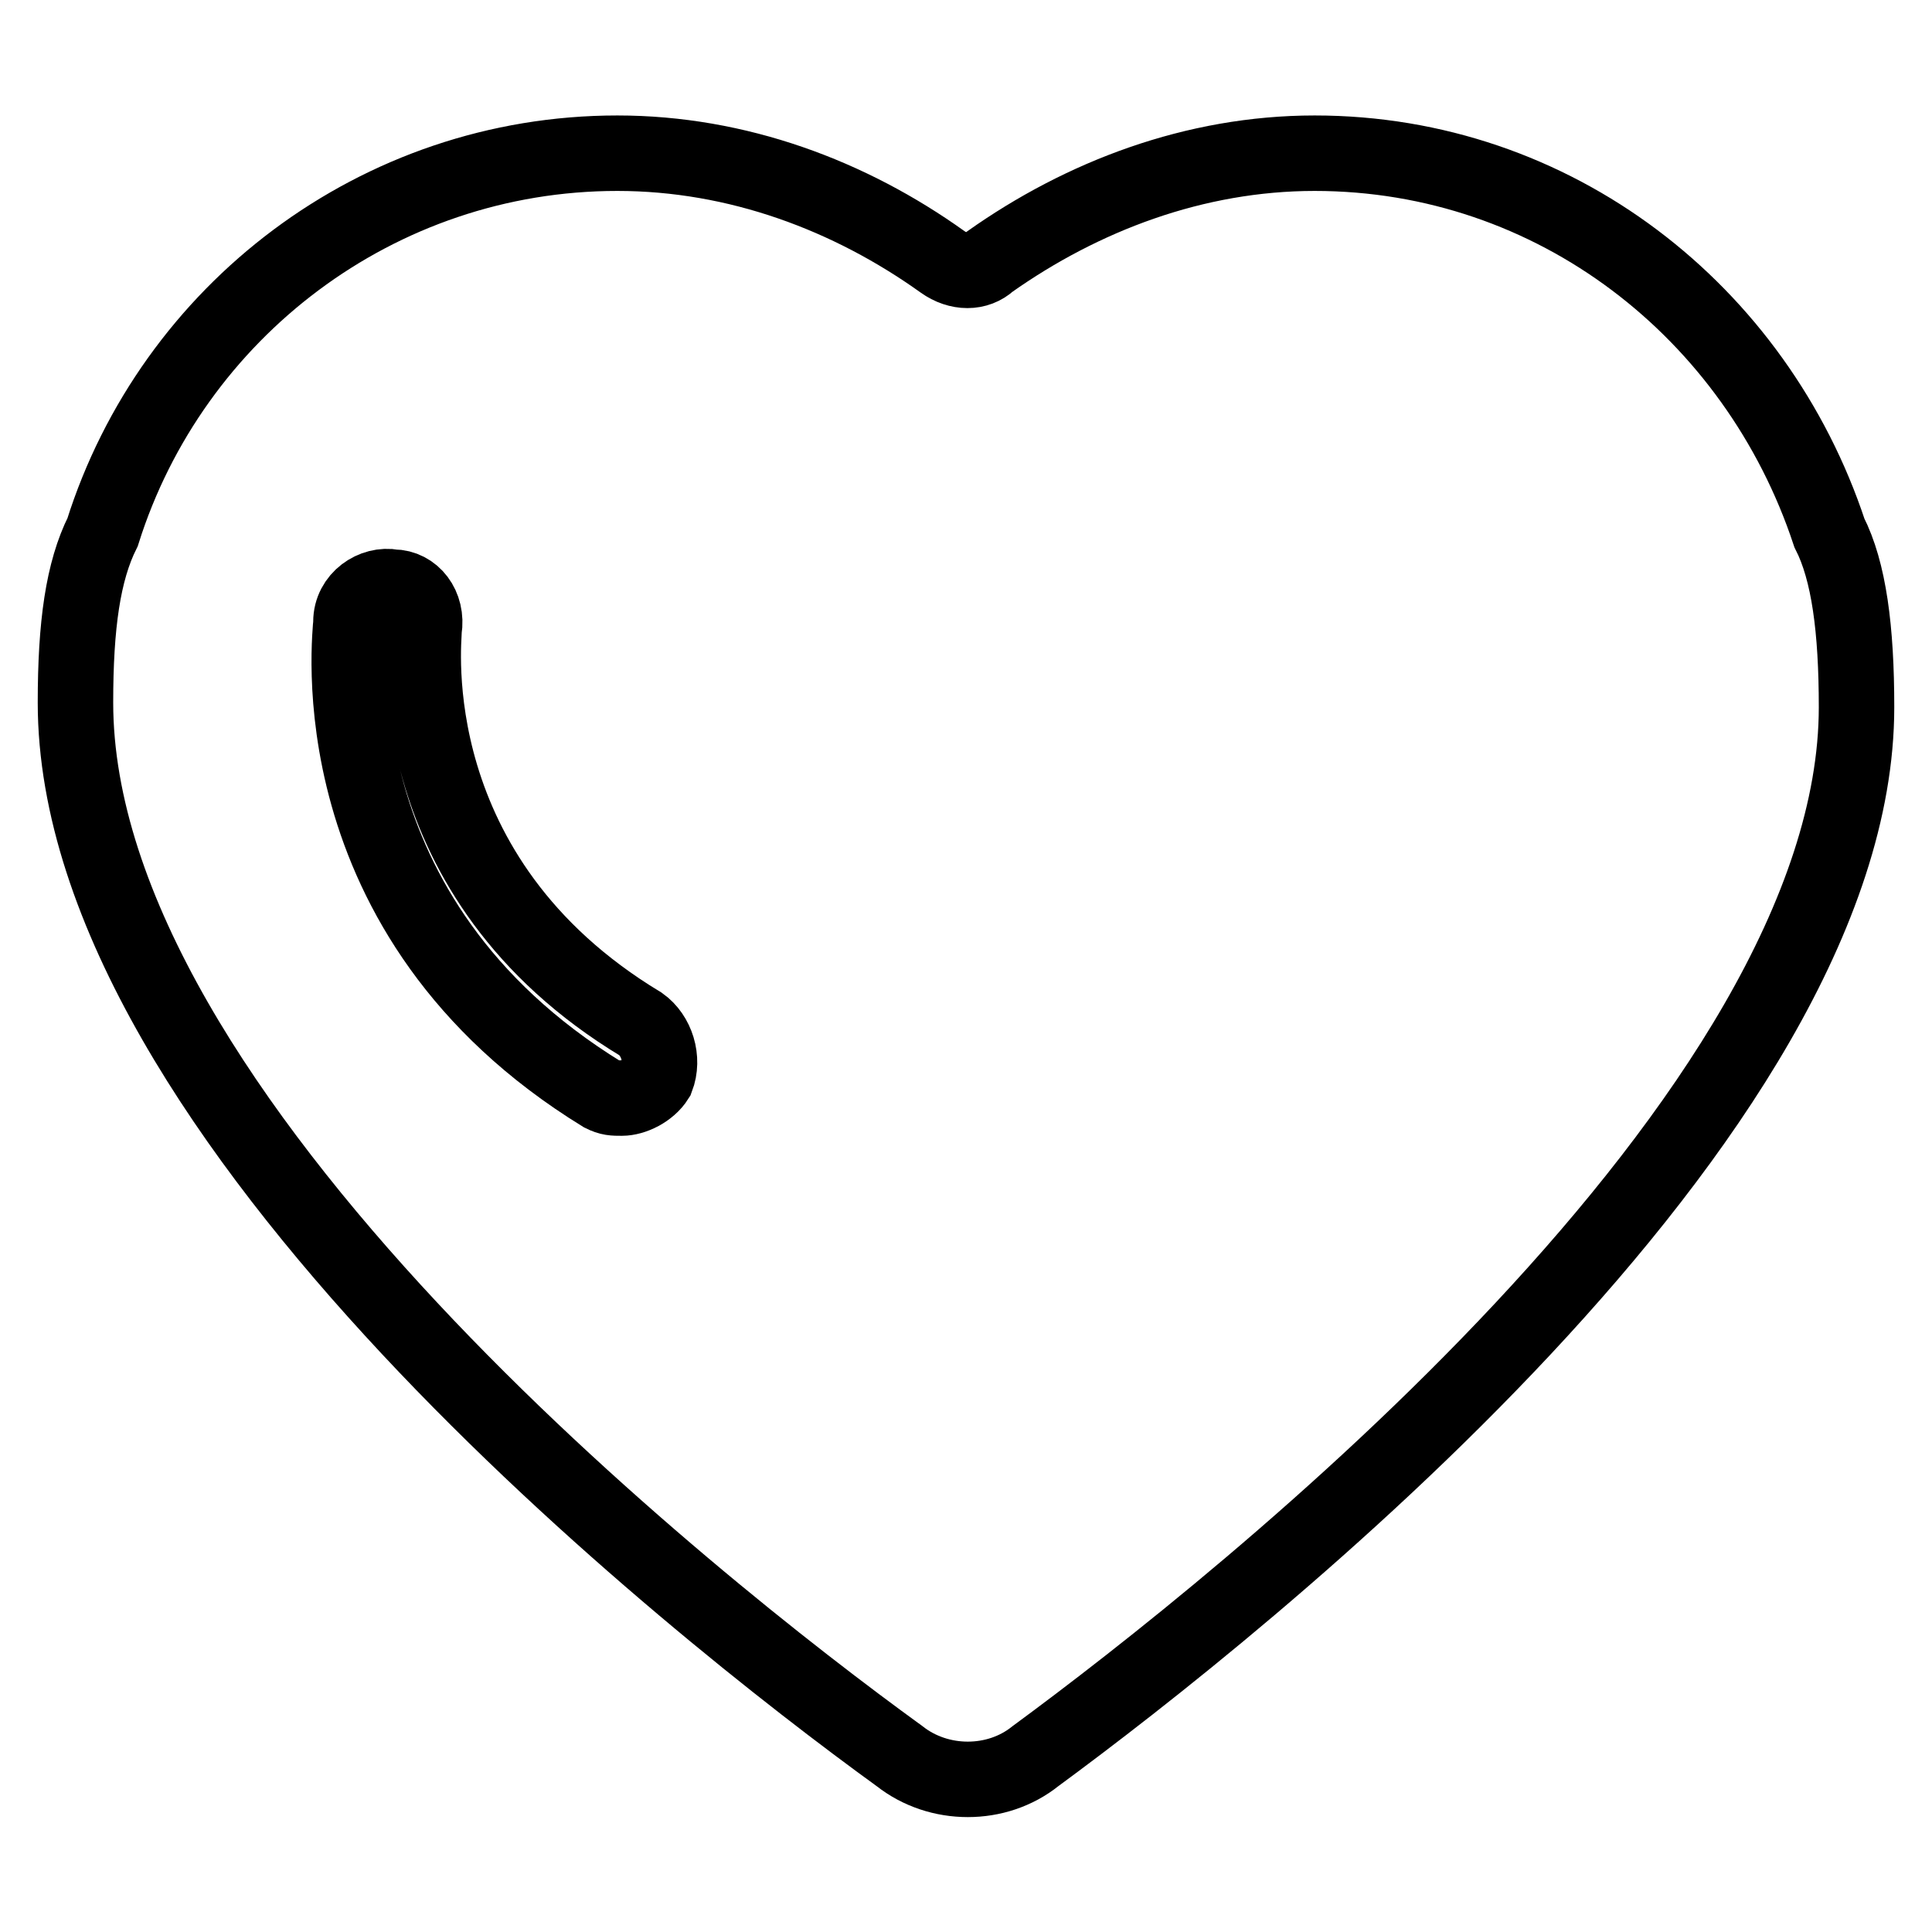
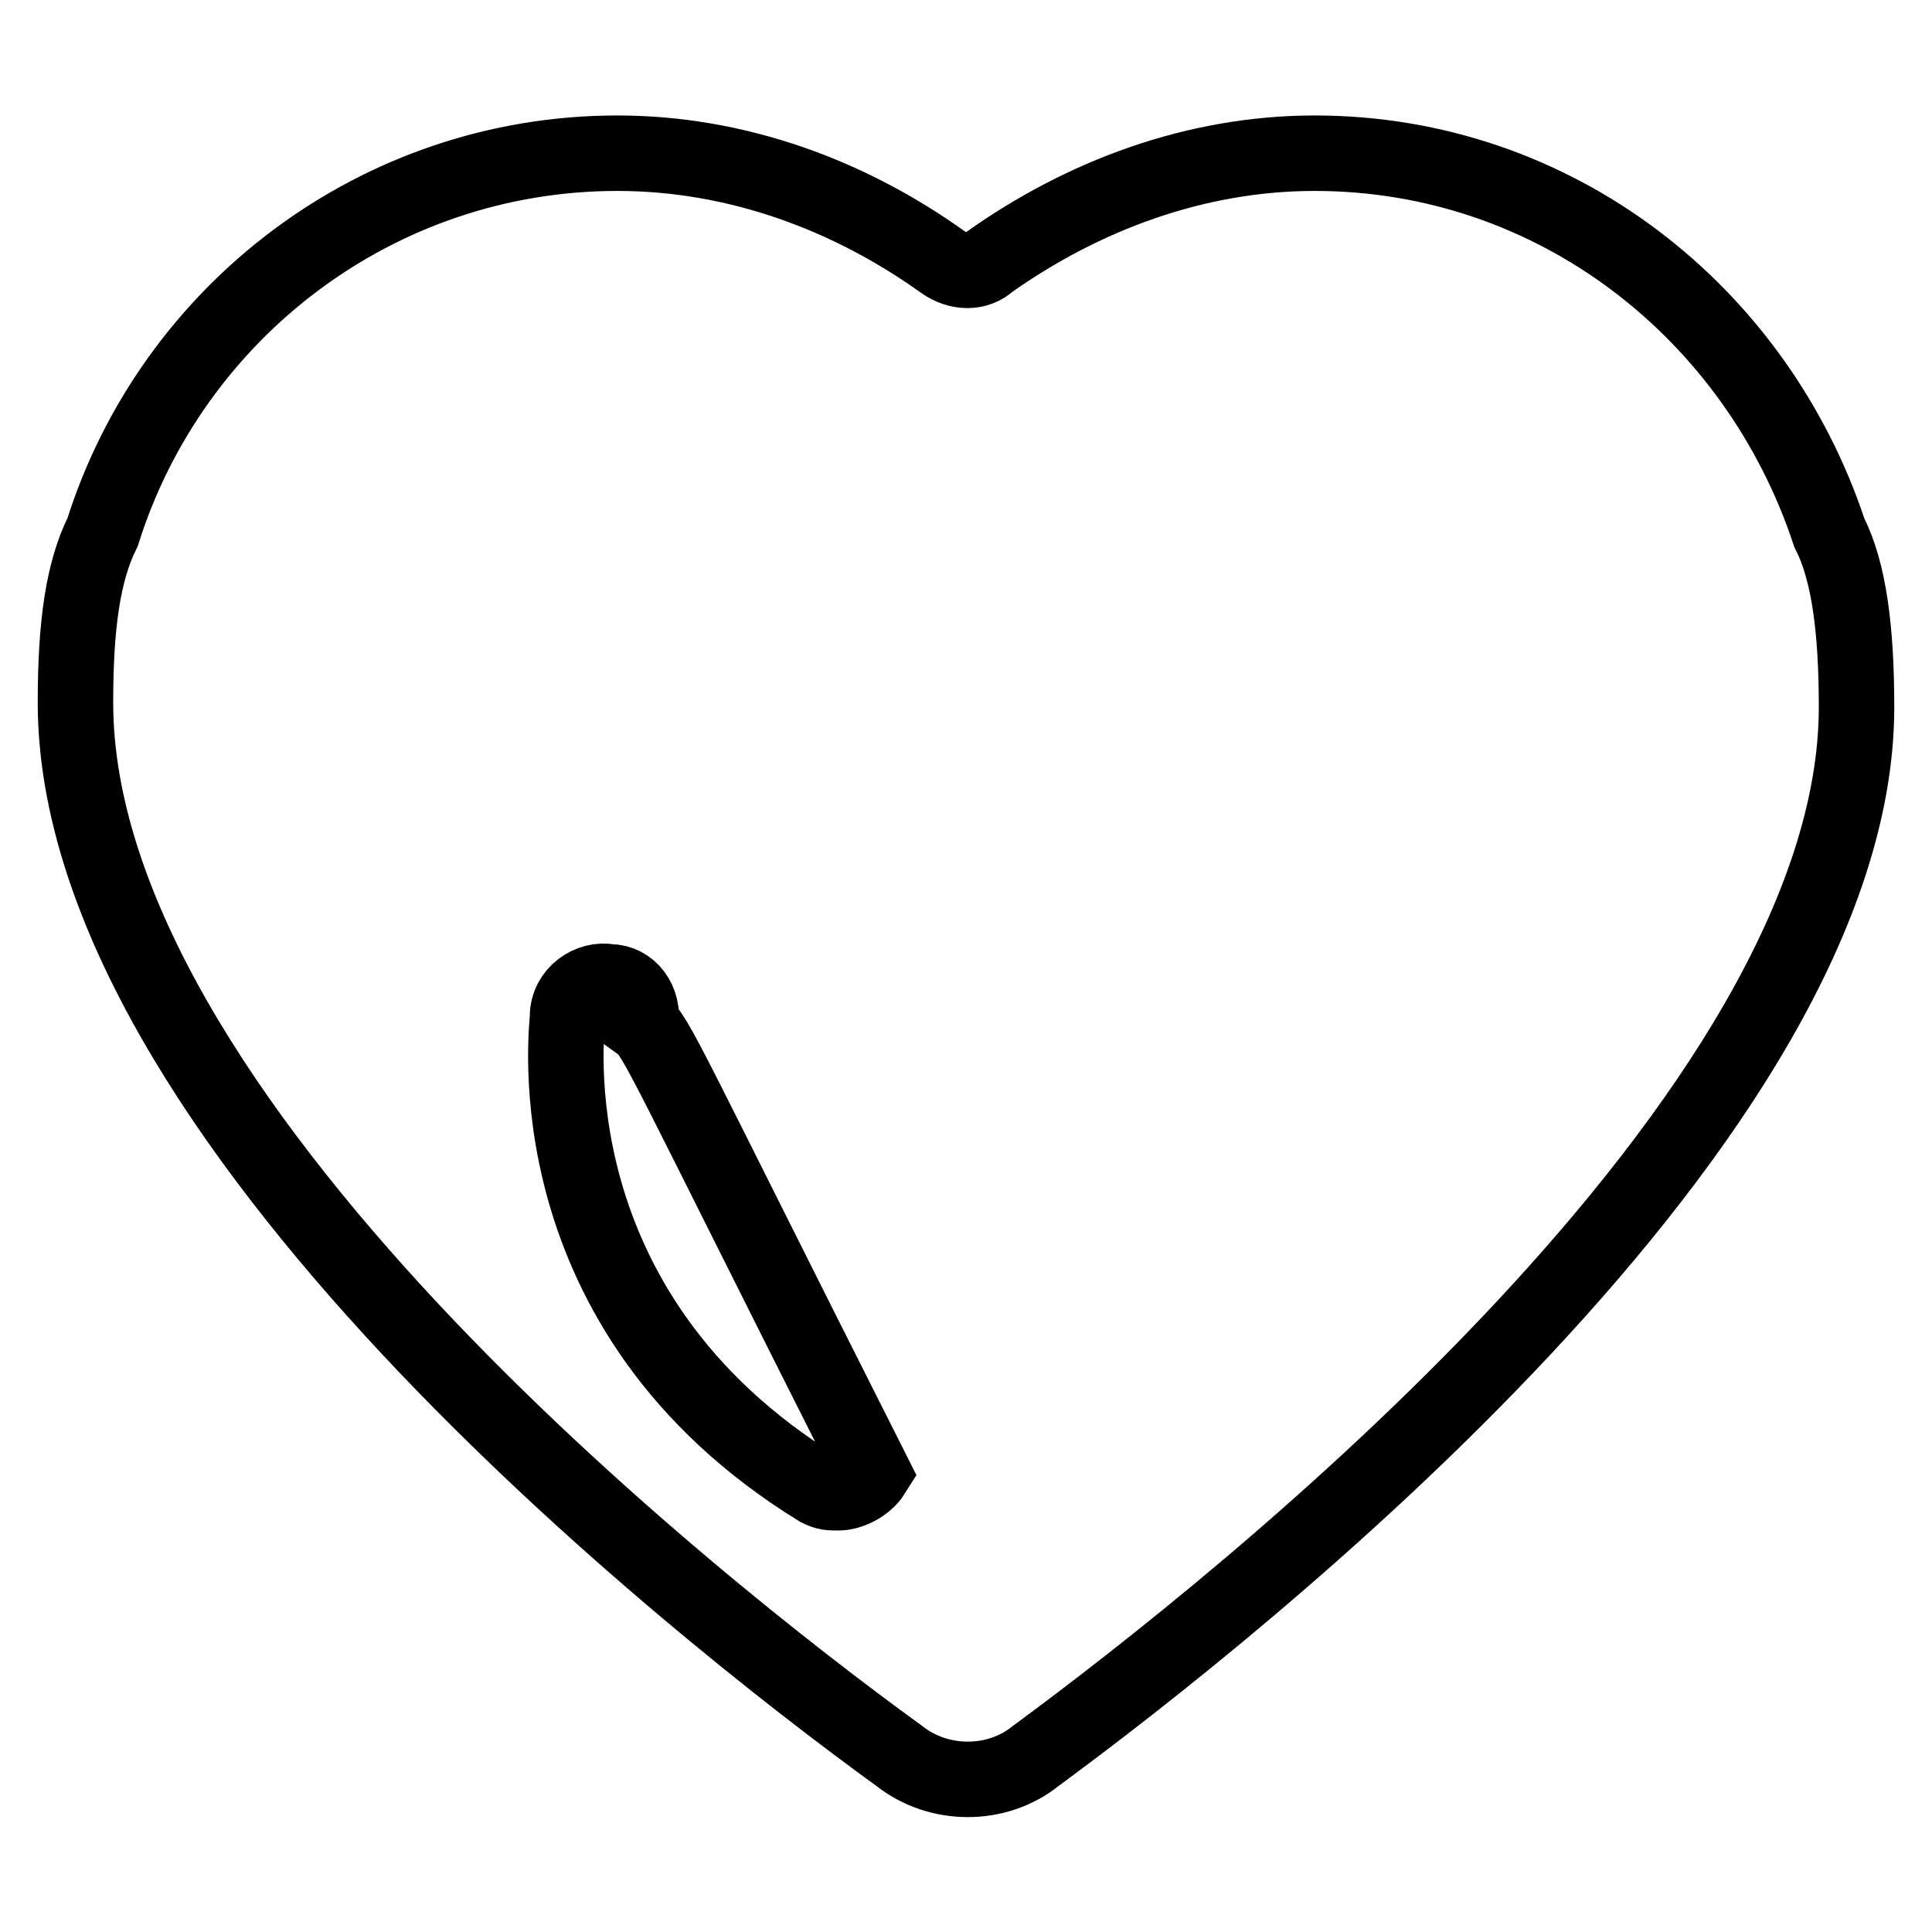
<svg xmlns="http://www.w3.org/2000/svg" version="1.1" x="0px" y="0px" viewBox="0 0 256 256" enable-background="new 0 0 256 256" xml:space="preserve">
  <g>
-     <path stroke-width="10" fill-opacity="0" stroke="#000000" d="M137.2,232.7c-5.1,4.1-12.8,4.1-18,0C91.6,212.7,10,148,10,93.1c0-10.3,1-17.4,3.6-22.6 C22.8,41.3,50,20.3,81.8,20.3c15.9,0,30.8,5.6,43.1,14.4c2.1,1.5,4.6,1.5,6.2,0c12.3-8.7,27.2-14.4,43.1-14.4 c31.8,0,58.5,21,68.2,50.3c2.6,5.1,3.6,12.8,3.6,23.1C246,148,164.4,212.7,137.2,232.7z M84.9,135.7 c-32.3-19.5-28.7-50.8-28.7-52.3c0.5-3.1-1.5-5.6-4.1-5.6c-2.6-0.5-5.6,1.5-5.6,4.6c0,1.5-5.1,39,33.3,62.6c1,0.5,1.5,0.5,2.6,0.5 c1.5,0,3.6-1,4.6-2.6C88,140.3,87,137.2,84.9,135.7z" />
+     <path stroke-width="10" fill-opacity="0" stroke="#000000" d="M137.2,232.7c-5.1,4.1-12.8,4.1-18,0C91.6,212.7,10,148,10,93.1c0-10.3,1-17.4,3.6-22.6 C22.8,41.3,50,20.3,81.8,20.3c15.9,0,30.8,5.6,43.1,14.4c2.1,1.5,4.6,1.5,6.2,0c12.3-8.7,27.2-14.4,43.1-14.4 c31.8,0,58.5,21,68.2,50.3c2.6,5.1,3.6,12.8,3.6,23.1C246,148,164.4,212.7,137.2,232.7z M84.9,135.7 c0.5-3.1-1.5-5.6-4.1-5.6c-2.6-0.5-5.6,1.5-5.6,4.6c0,1.5-5.1,39,33.3,62.6c1,0.5,1.5,0.5,2.6,0.5 c1.5,0,3.6-1,4.6-2.6C88,140.3,87,137.2,84.9,135.7z" />
  </g>
</svg>